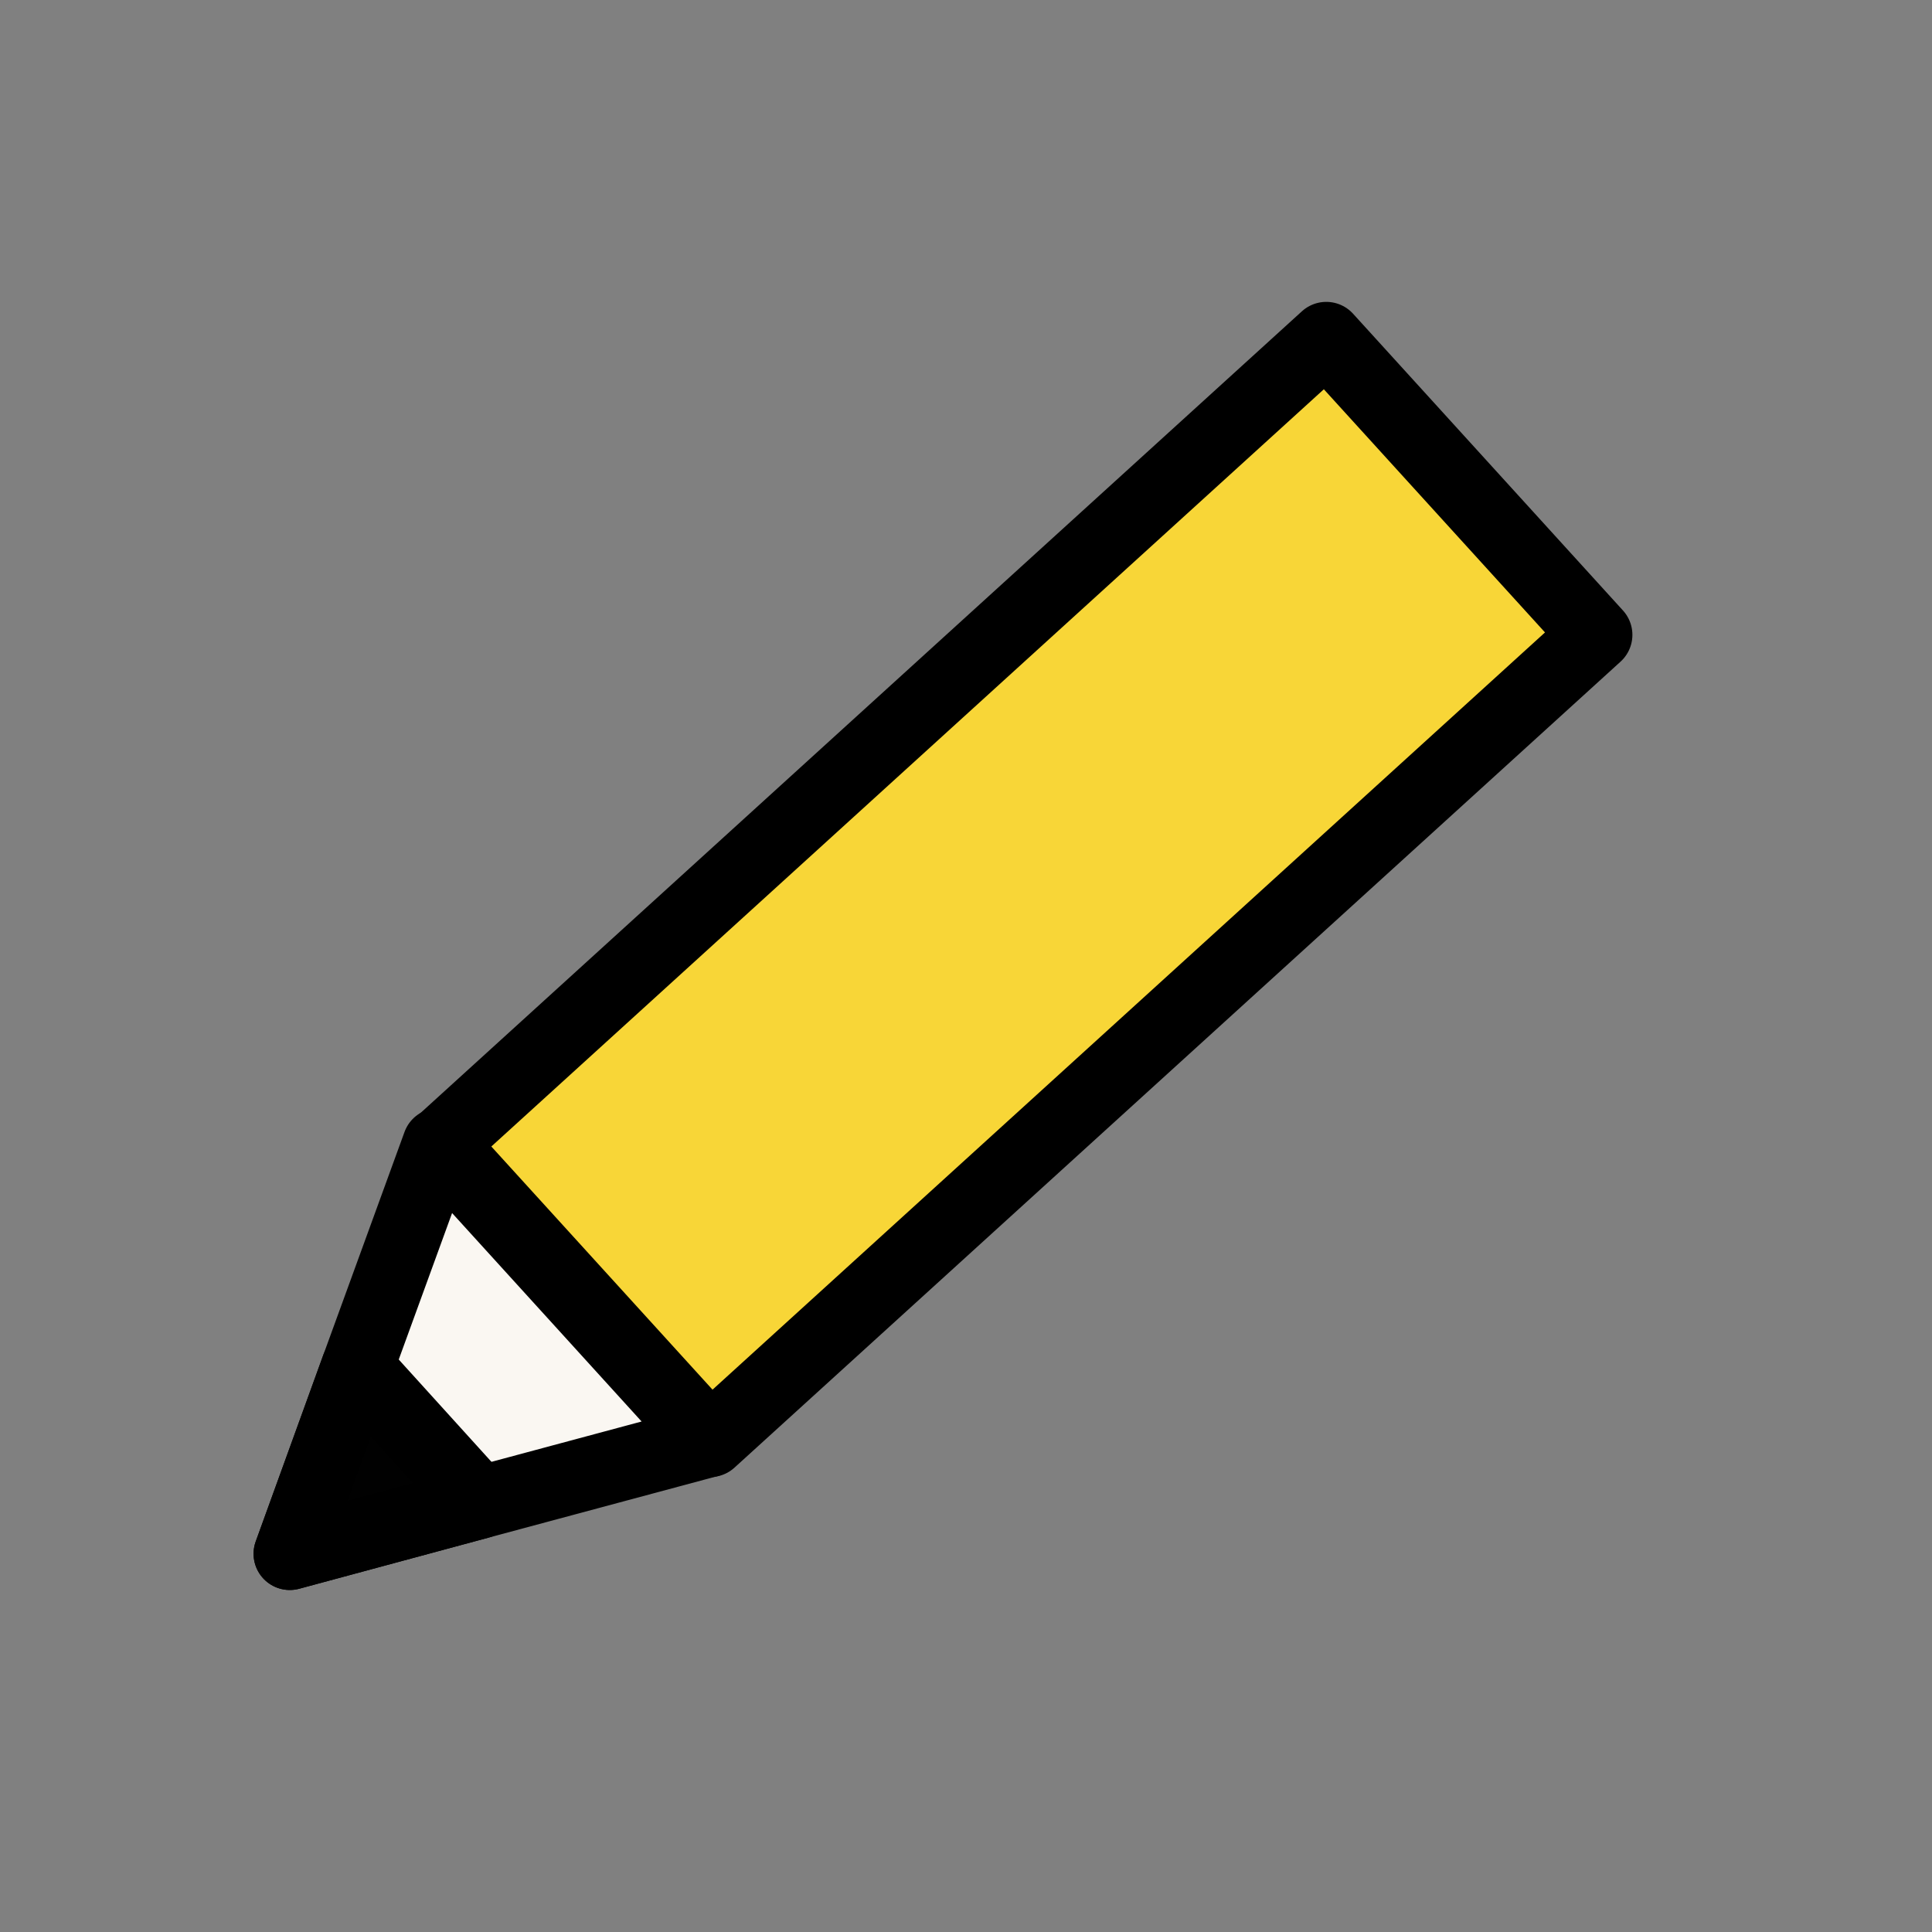
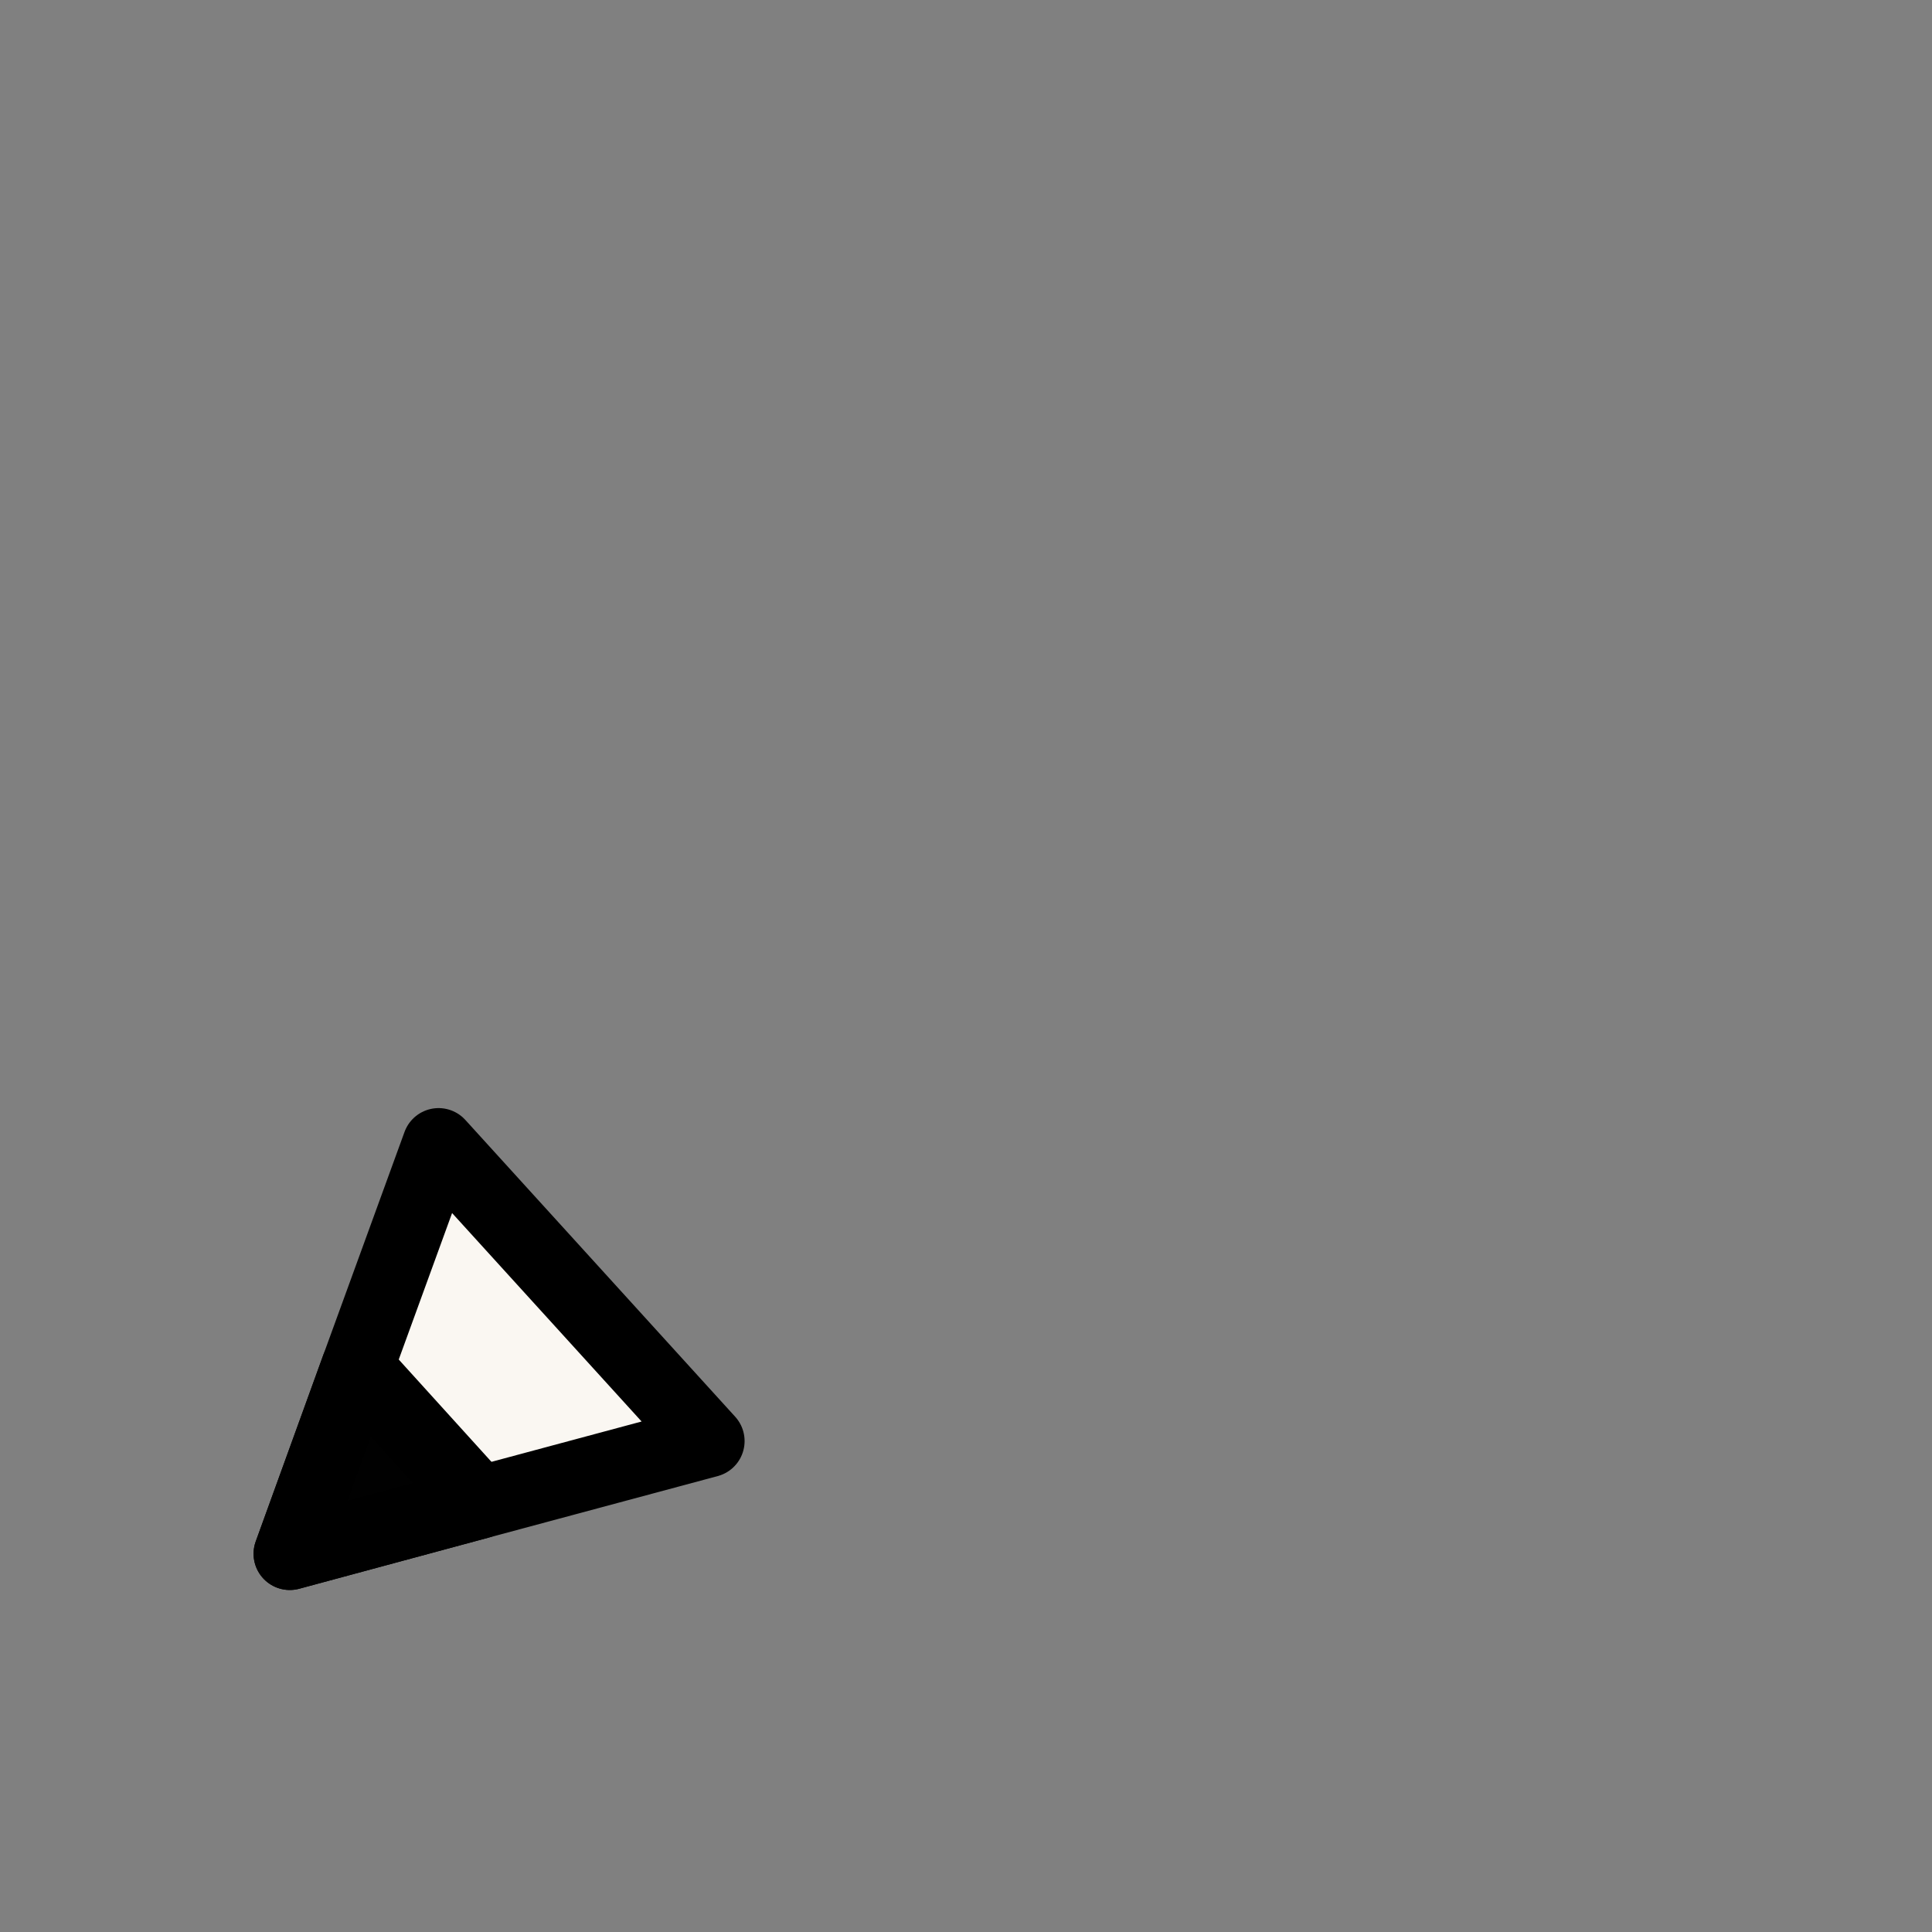
<svg xmlns="http://www.w3.org/2000/svg" width="40" height="40" viewBox="0 0 40 40" fill="none">
  <rect x="0" y="0" width="40" height="40" fill="#808080" stroke="none" />
  <path d="M14.666 29.836L9.927 31.109L6 32.169L7.396 28.316L9.08 23.692L14.666 29.836Z" fill="#FAF7F2" stroke="black" stroke-width="1.5" stroke-linejoin="round" />
-   <path d="M33.047 13.144L27.459 7L9.113 23.687L14.702 29.831L33.047 13.144Z" fill="#F8D637" stroke="black" stroke-width="1.5" stroke-linejoin="round" />
  <path d="M9.927 31.109L6 32.169L7.396 28.316L9.927 31.109Z" fill="#010101" stroke="black" stroke-width="1.5" stroke-linejoin="round" />
</svg>